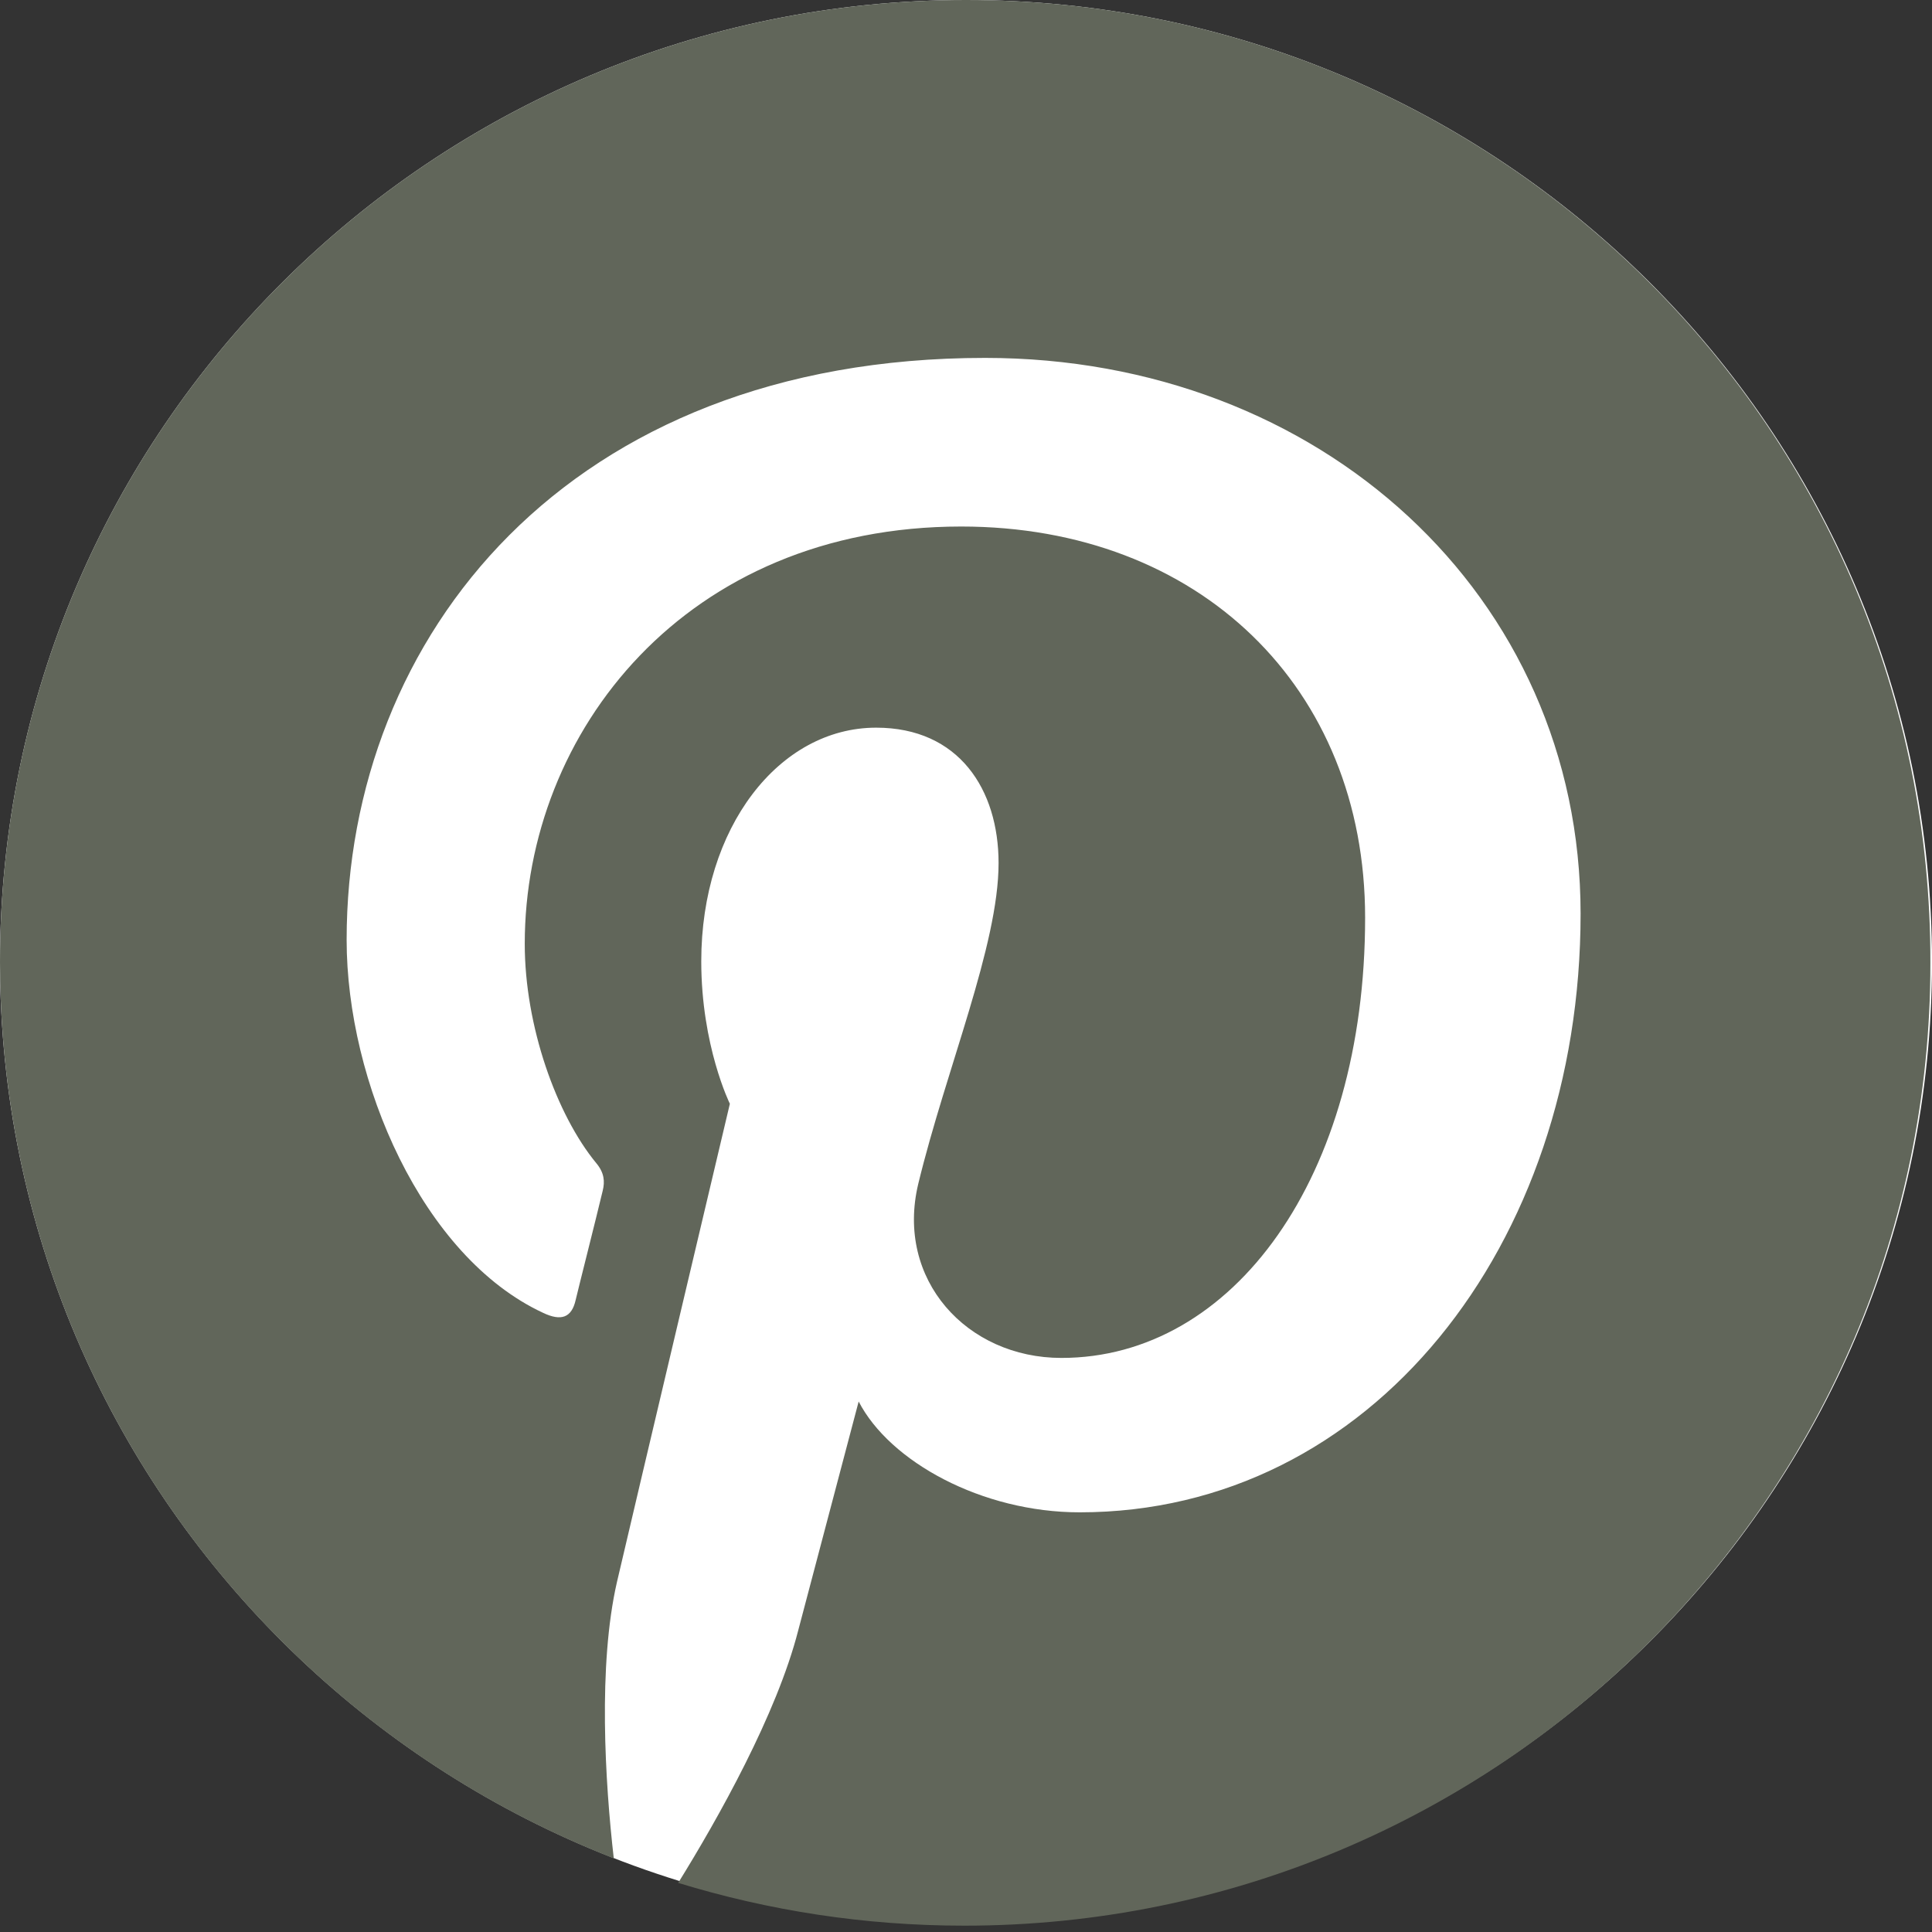
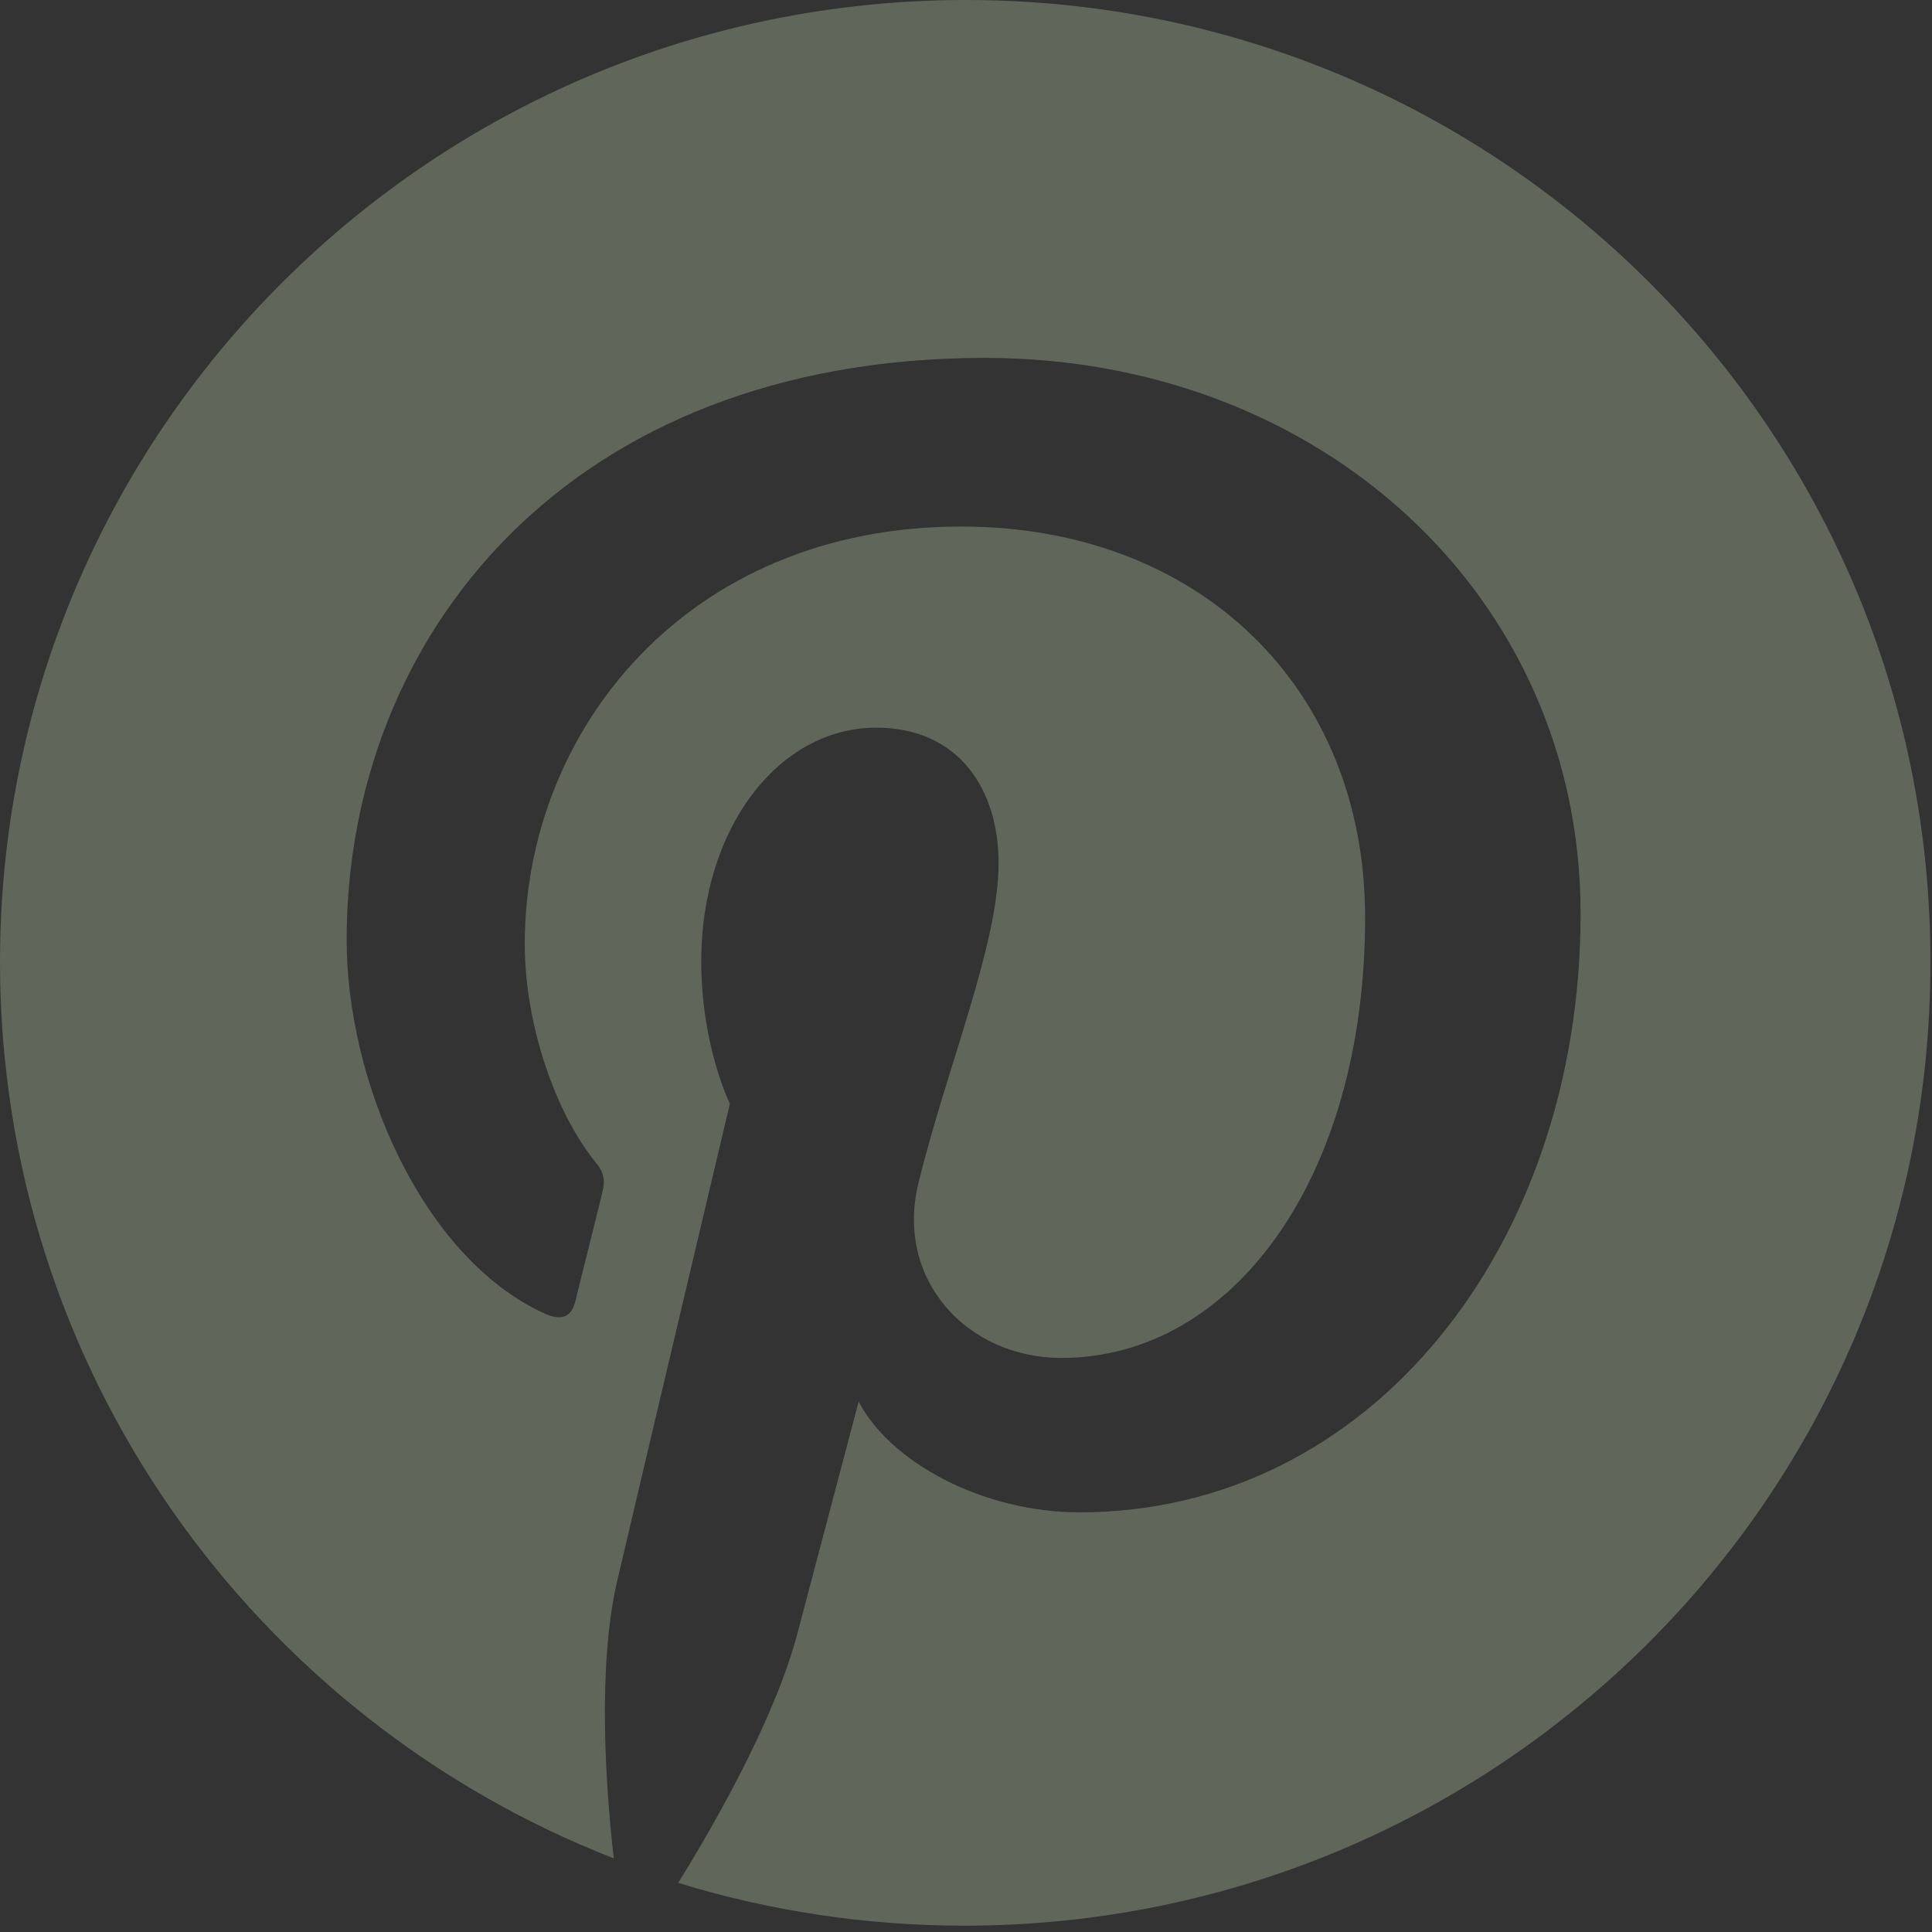
<svg xmlns="http://www.w3.org/2000/svg" width="36" height="36" viewBox="0 0 36 36" fill="none">
  <rect x="0" y="0" width="36" height="36" fill="#333333" stroke="none" />
-   <path d="M18 35.852C27.941 35.852 36 27.827 36 17.926C36 8.026 27.941 0 18 0C8.059 0 0 8.026 0 17.926C0 27.827 8.059 35.852 18 35.852Z" fill="white" />
  <path d="M18 0C8.059 0 0 8.026 0 17.926C0 25.525 4.741 32.016 11.437 34.628C11.274 33.212 11.141 31.028 11.496 29.479C11.822 28.077 13.6 20.567 13.6 20.567C13.6 20.567 13.067 19.49 13.067 17.912C13.067 15.418 14.518 13.559 16.326 13.559C17.867 13.559 18.607 14.71 18.607 16.082C18.607 17.616 17.63 19.918 17.111 22.057C16.681 23.843 18.015 25.303 19.778 25.303C22.978 25.303 25.437 21.939 25.437 17.1C25.437 12.807 22.341 9.811 17.911 9.811C12.785 9.811 9.778 13.633 9.778 17.587C9.778 19.121 10.37 20.774 11.111 21.674C11.259 21.851 11.274 22.013 11.23 22.19C11.096 22.751 10.785 23.975 10.726 24.226C10.652 24.551 10.459 24.625 10.118 24.462C7.867 23.415 6.459 20.154 6.459 17.513C6.459 11.862 10.578 6.669 18.356 6.669C24.593 6.669 29.452 11.095 29.452 17.026C29.452 23.208 25.541 28.18 20.119 28.18C18.296 28.18 16.578 27.236 16 26.115C16 26.115 15.096 29.538 14.874 30.379C14.474 31.943 13.378 33.89 12.637 35.085C14.326 35.602 16.104 35.882 17.97 35.882C27.911 35.882 35.97 27.856 35.97 17.956C36 8.026 27.941 0 18 0Z" fill="#61665A" />
</svg>